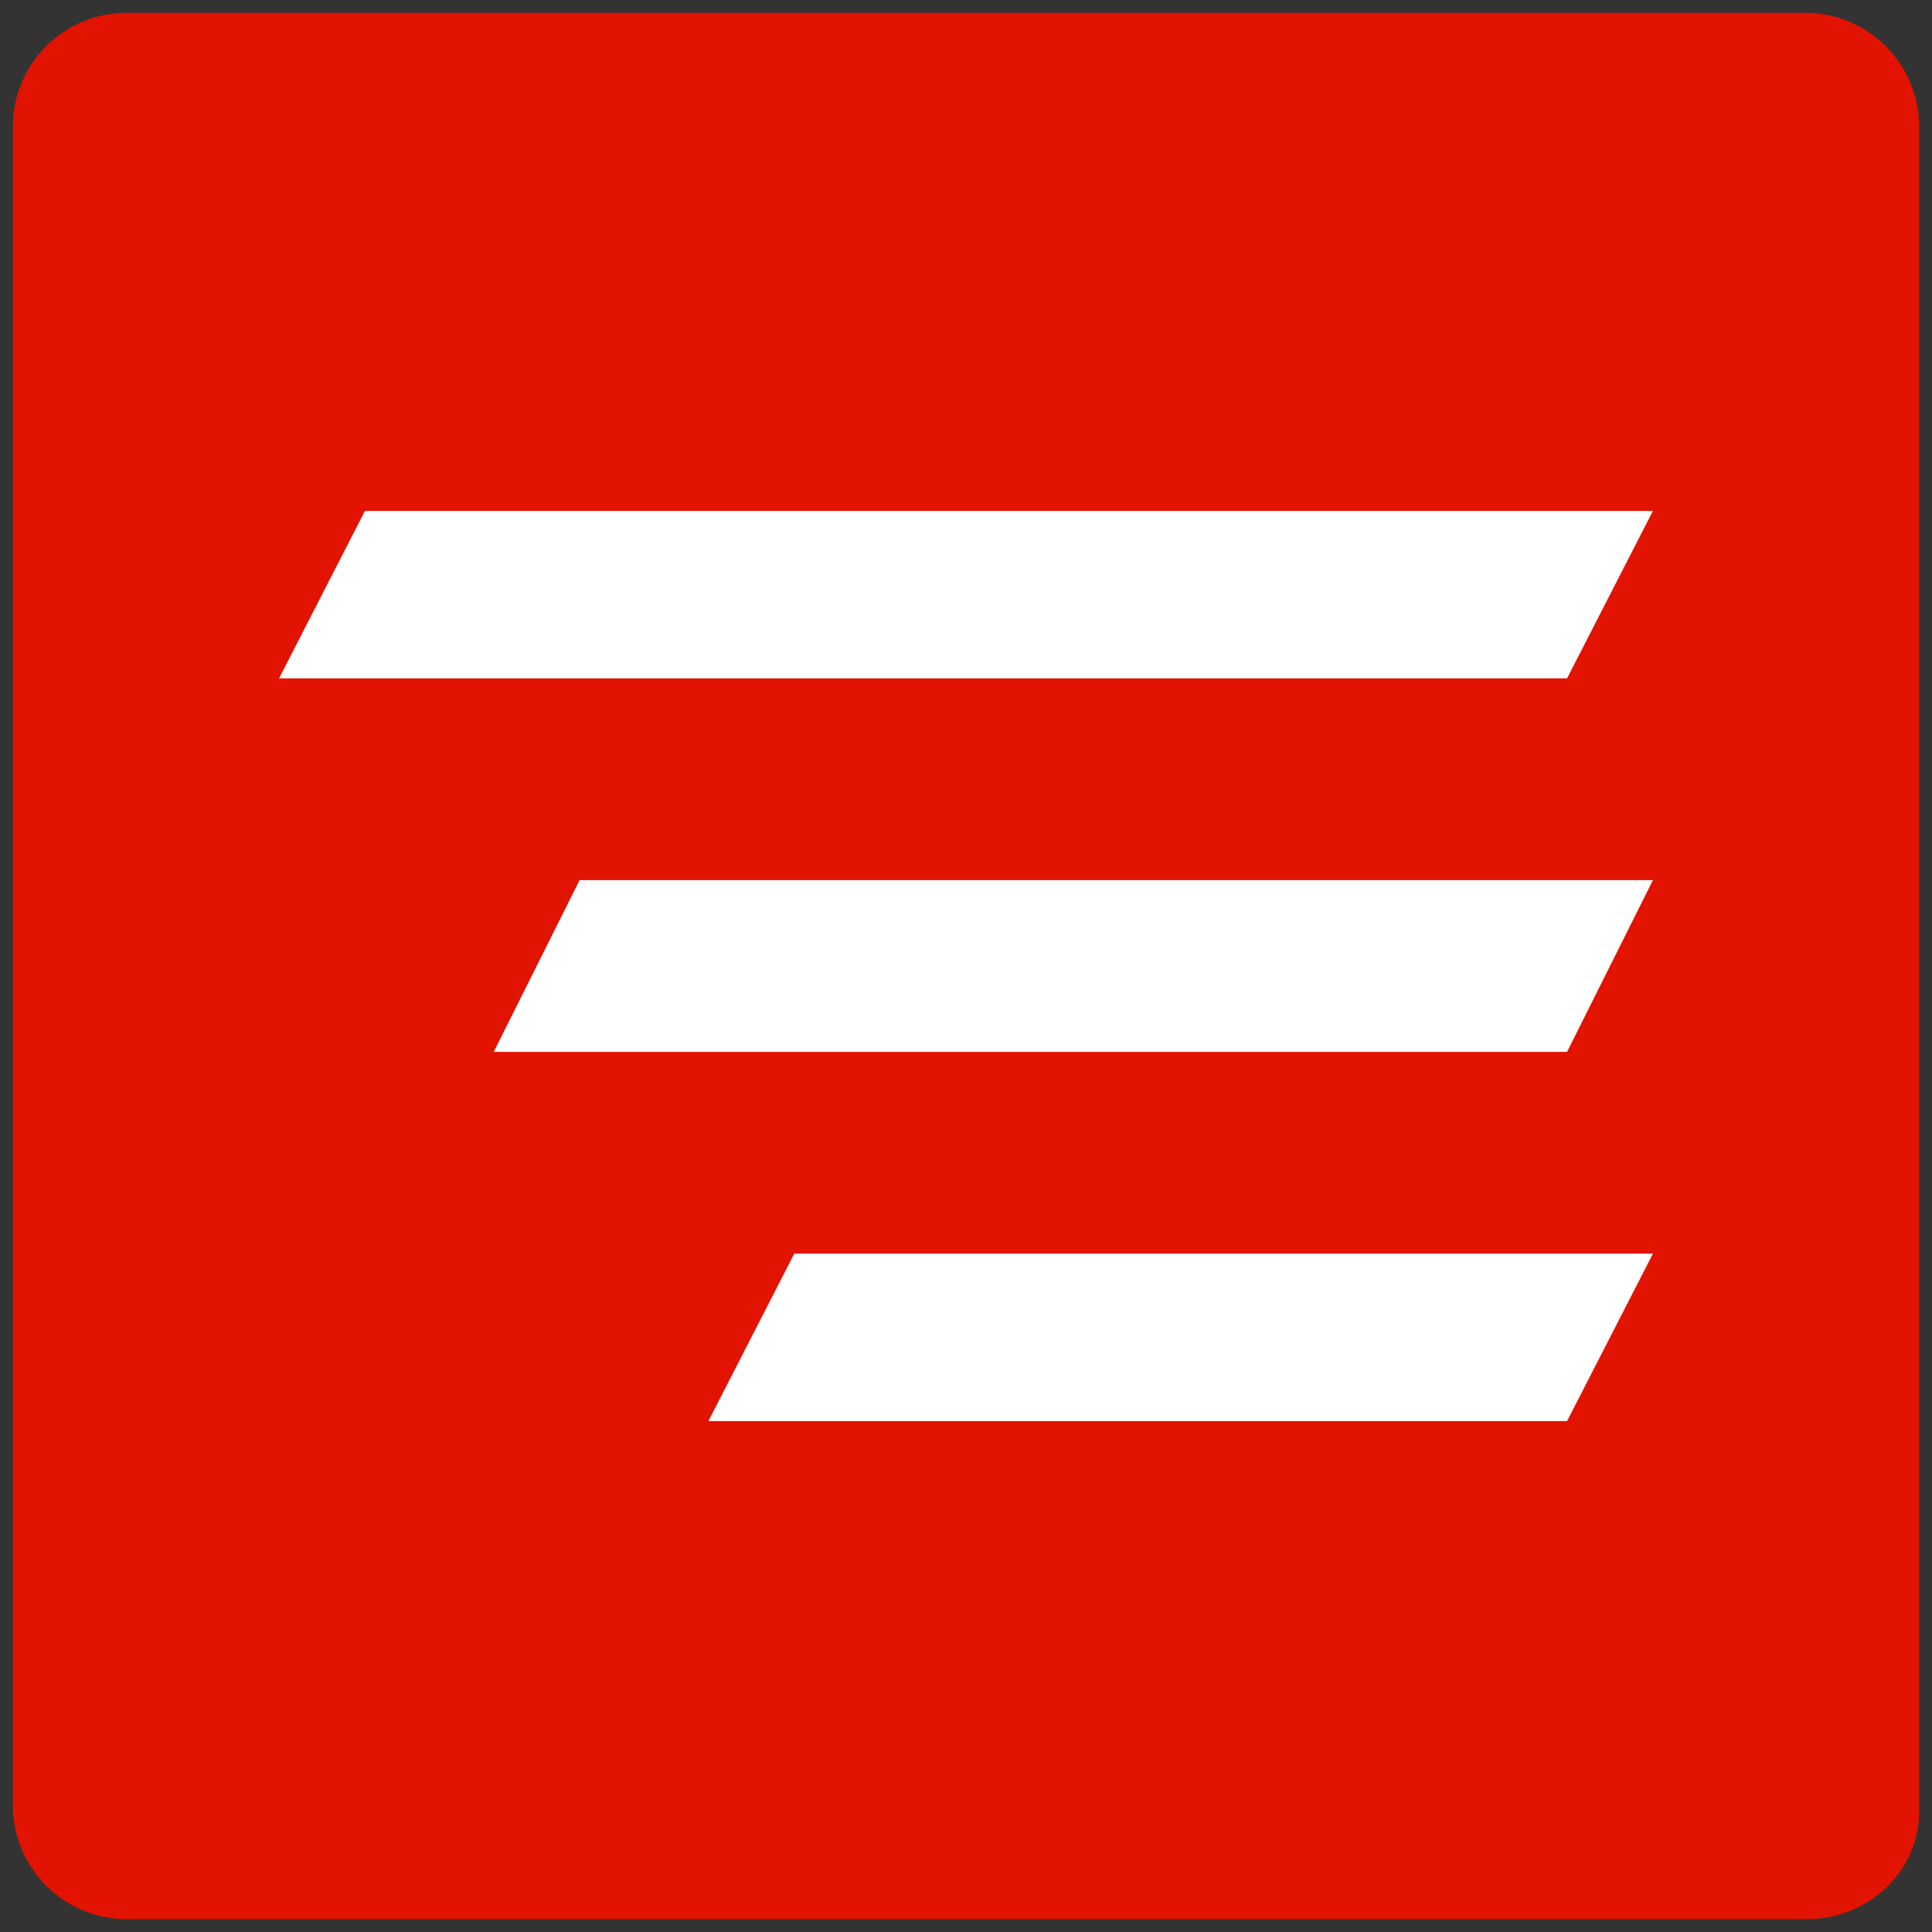
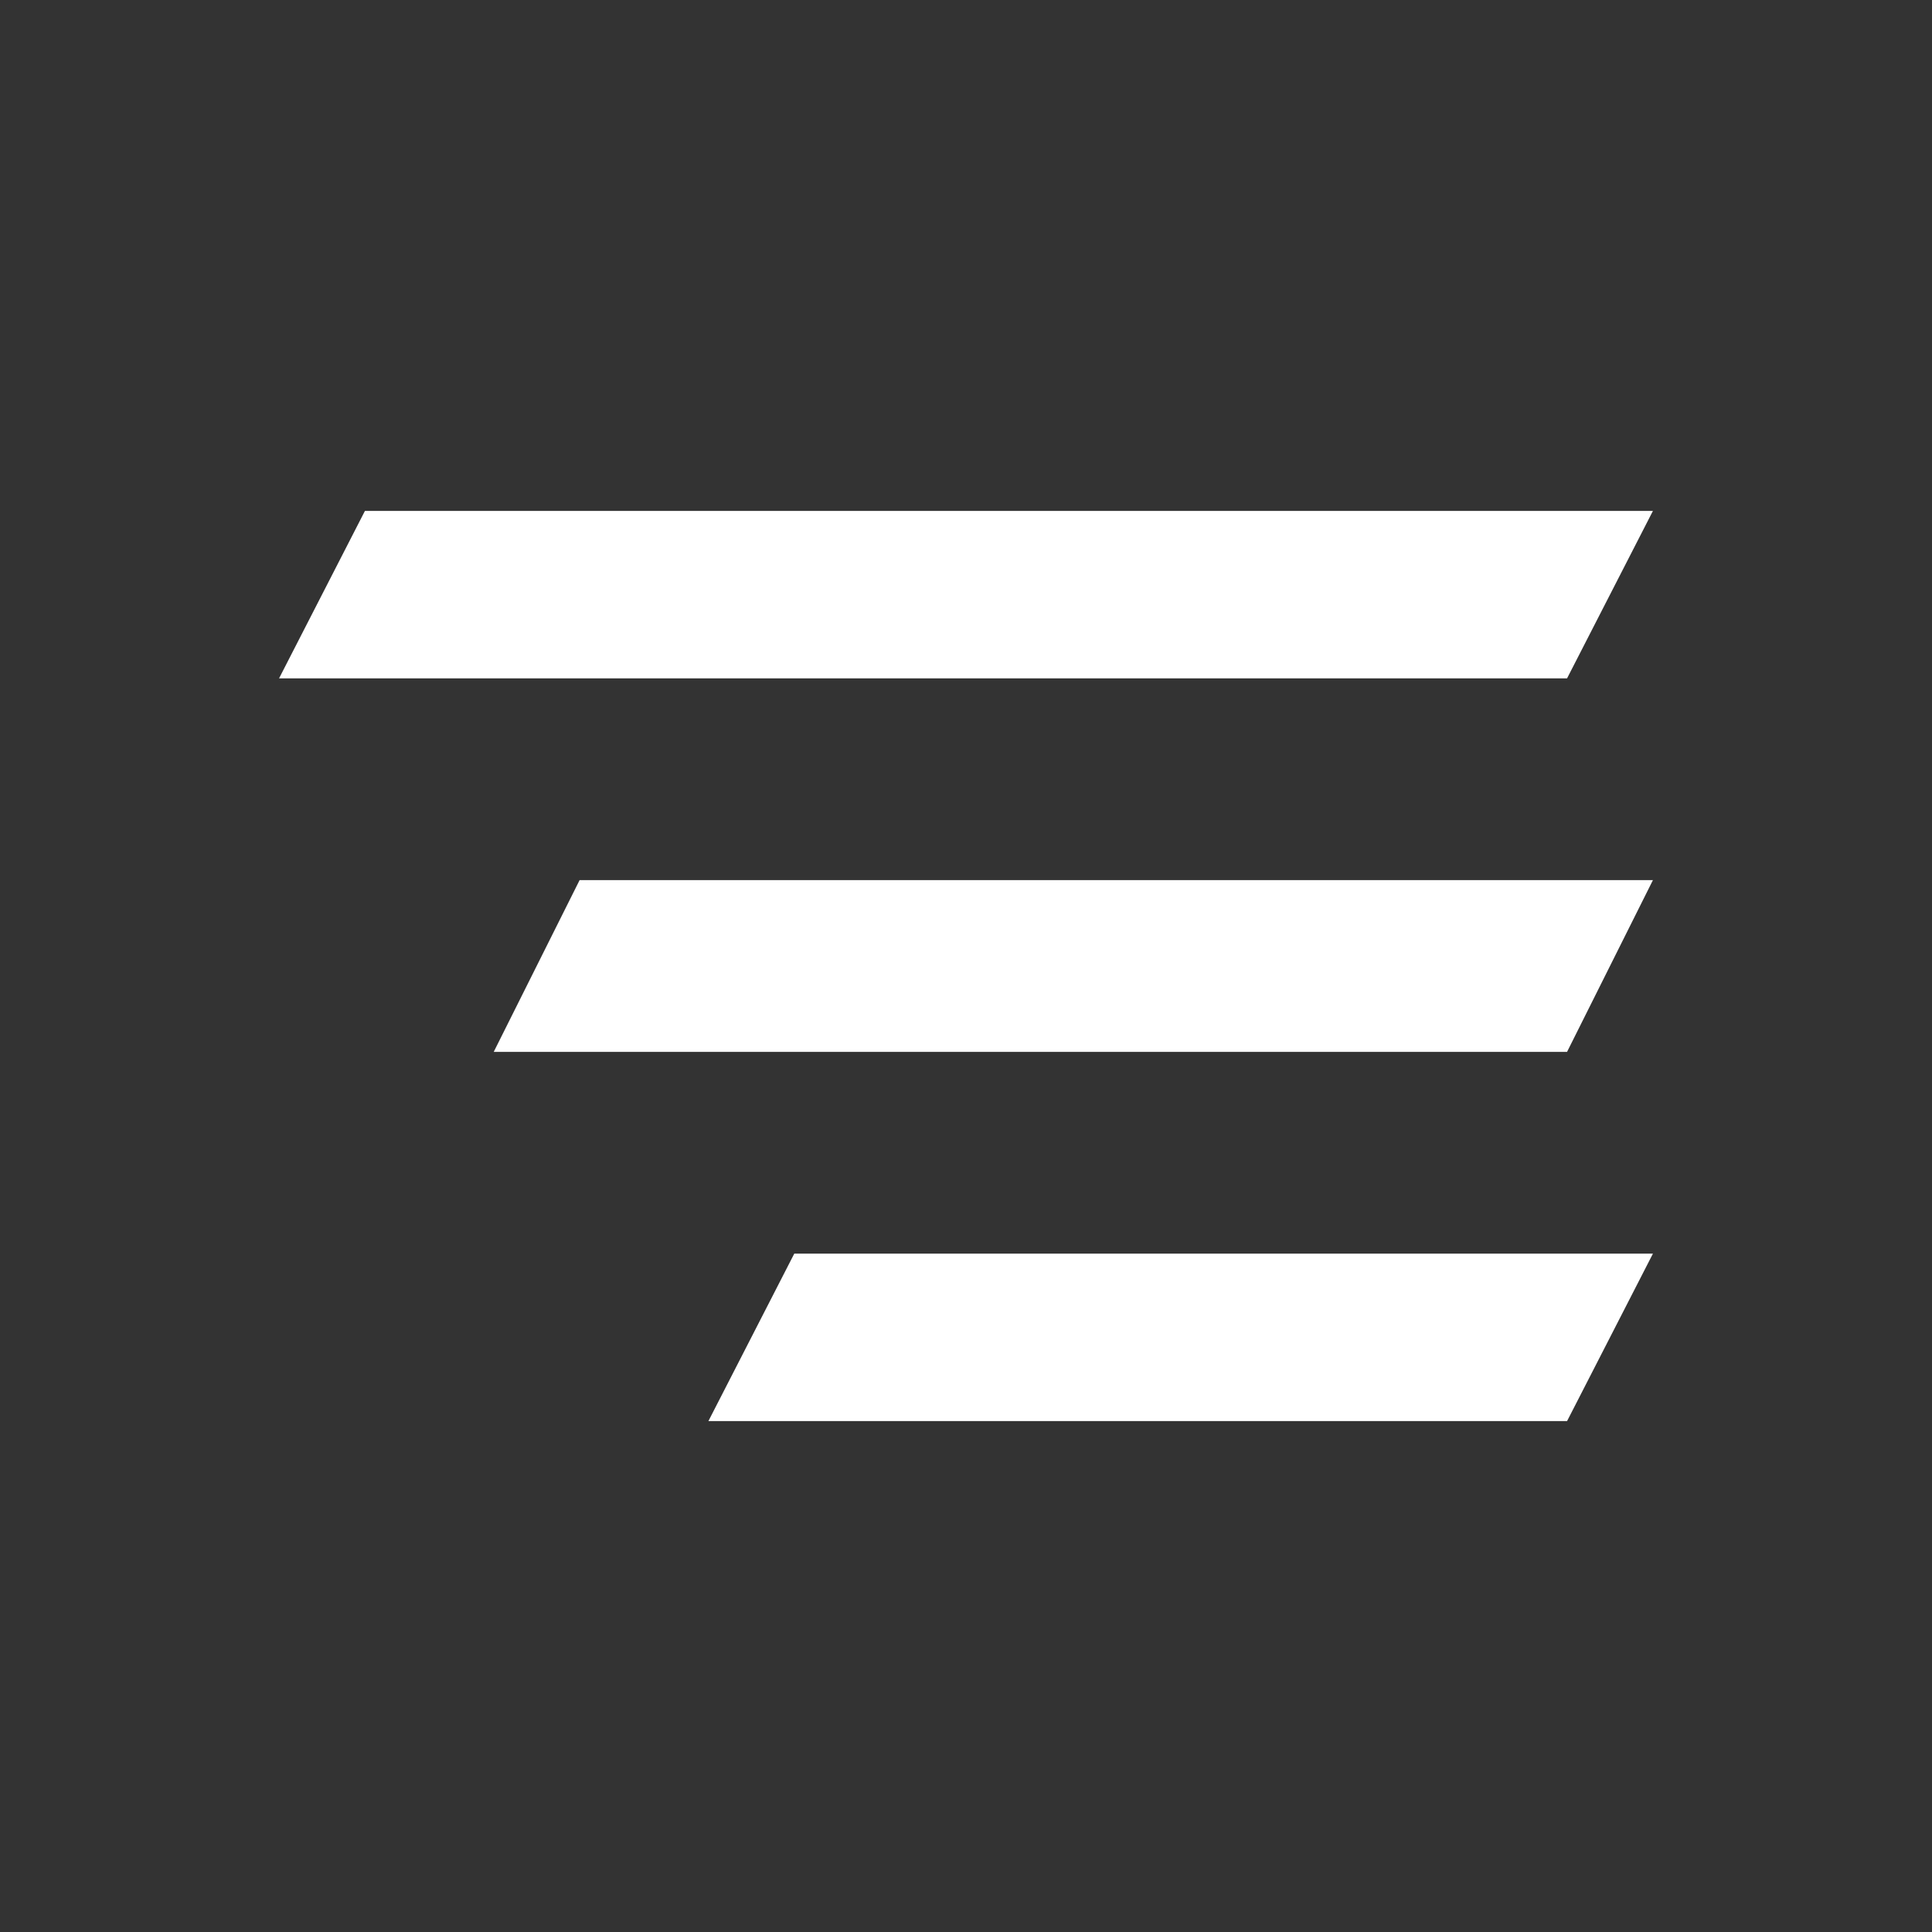
<svg xmlns="http://www.w3.org/2000/svg" viewBox="0 0 45 45">
  <rect x="0" y="0" width="45" height="45" fill="#333333" stroke="none" />
-   <path d="M42.1 44.7H2.9a2.65 2.65 0 0 1-2.6-2.6V2.9A2.65 2.65 0 0 1 2.9.3h39.2a2.65 2.65 0 0 1 2.6 2.6v39.3c0 1.4-1.2 2.5-2.6 2.5z" fill="#e21300" />
  <path d="M36.5 15.8h-30l2-3.9h30l-2 3.9zm0 8.7h-25l2-4h25l-2 4zm0 8.6h-20l2-3.9h20l-2 3.9z" fill="#fff" />
</svg>